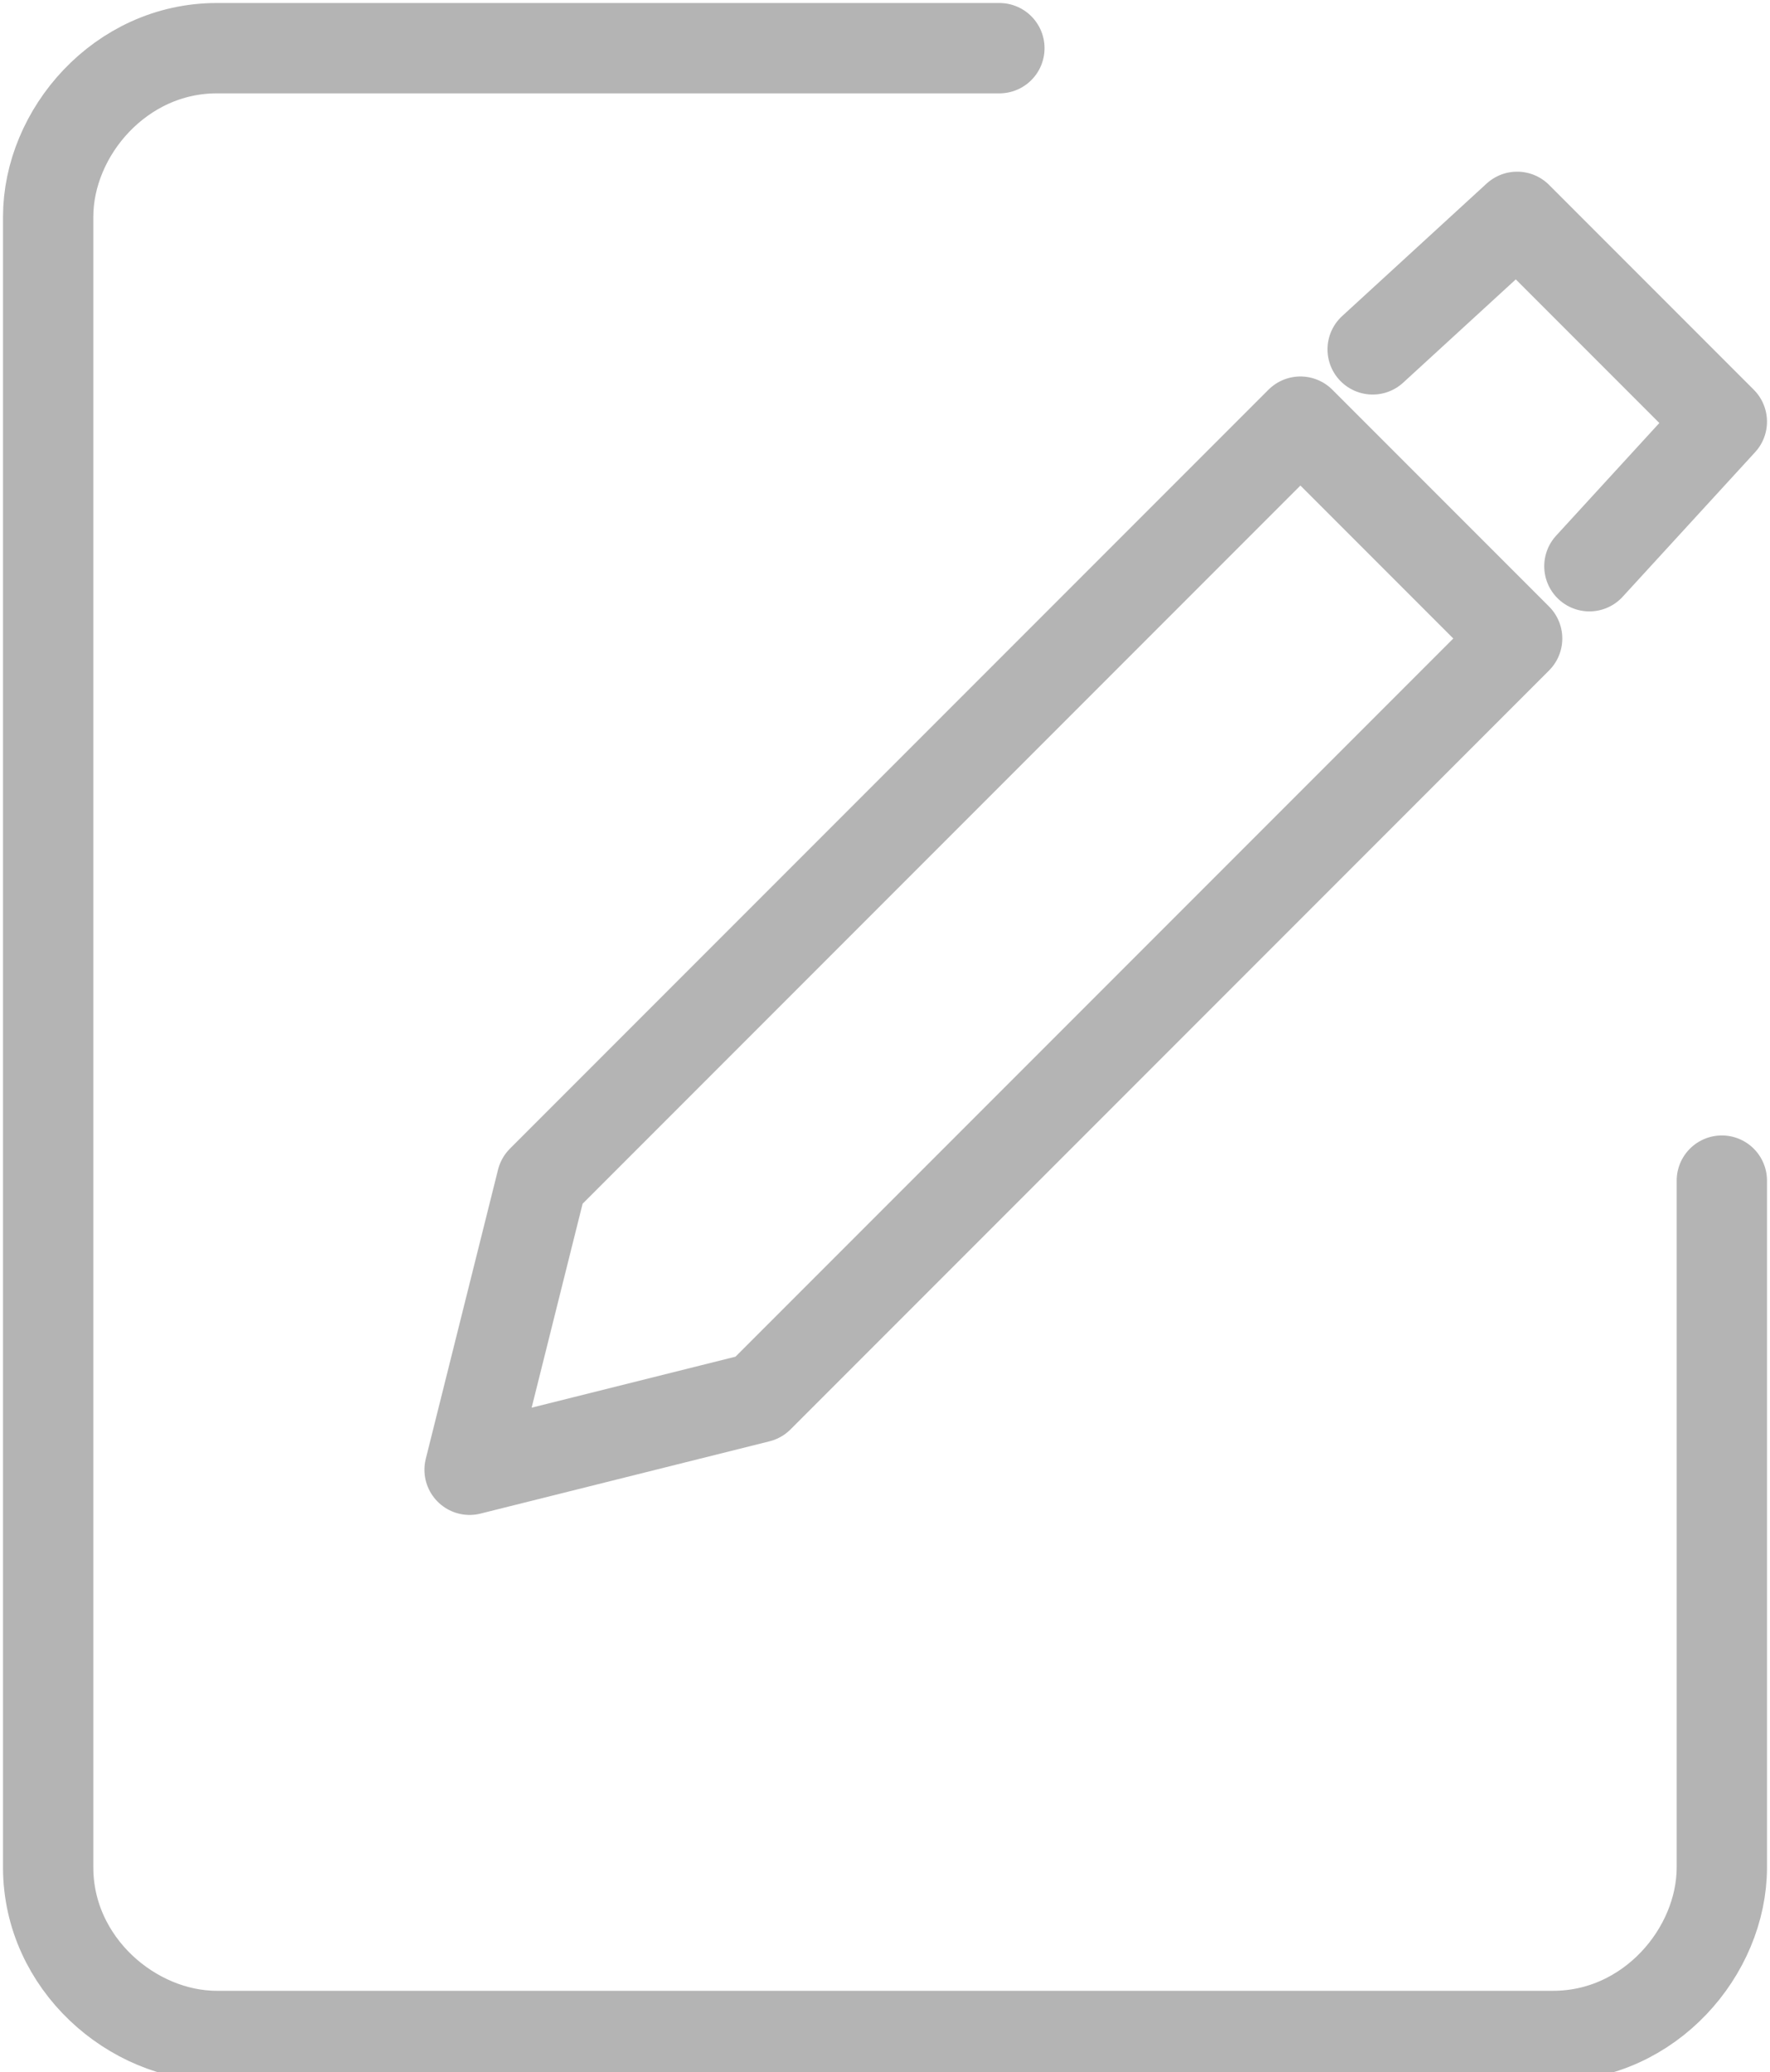
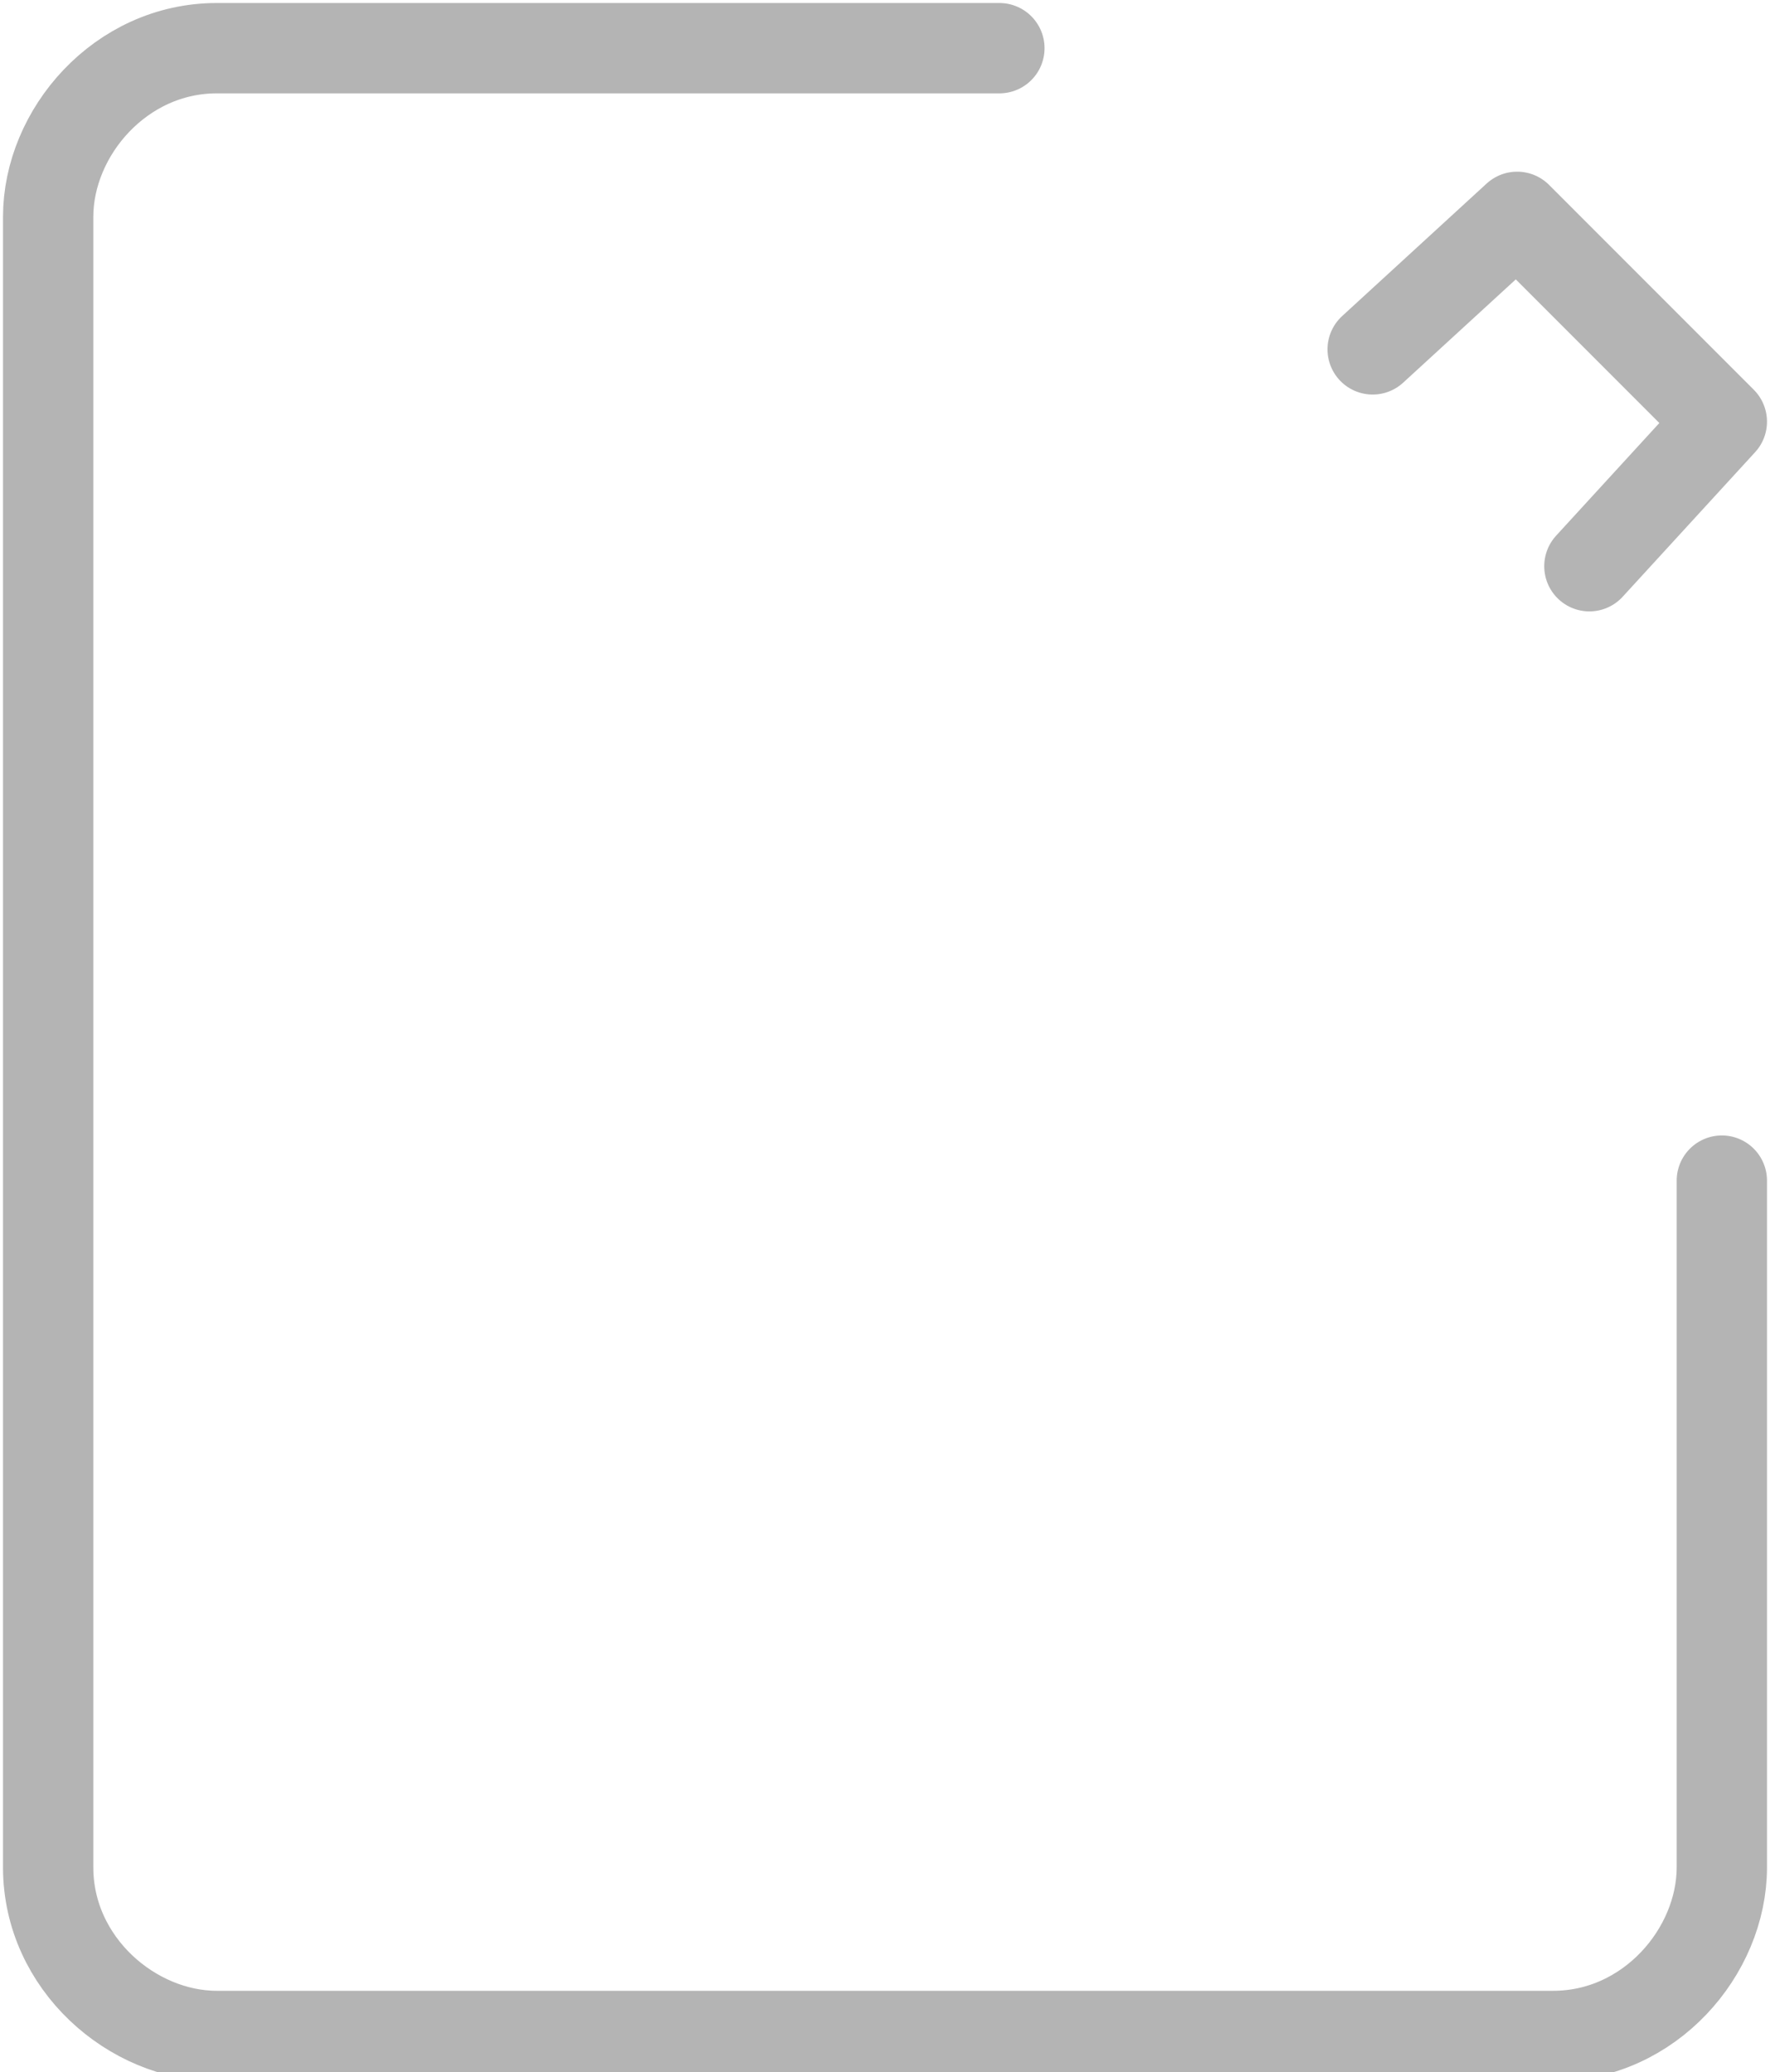
<svg xmlns="http://www.w3.org/2000/svg" version="1.1" id="Calque_1" x="0px" y="0px" viewBox="0 0 14.7 17.2" style="enable-background:new 0 0 14.7 17.2;" xml:space="preserve">
  <style type="text/css">
	.st0{fill:none;stroke:#B4B4B4;stroke-width:0.75;stroke-linecap:round;stroke-linejoin:round;stroke-miterlimit:10;}
</style>
  <g>
    <g>
      <path class="st0" d="M14.3,9.8v5.7c0,0.7-0.6,1.4-1.4,1.4H1.8c-0.7,0-1.4-0.6-1.4-1.4V1.8c0-0.7,0.6-1.4,1.4-1.4h6.5" />
-       <polygon class="st0" points="4.5,9.8 10.8,3.5 12.6,5.3 6.3,11.6 6.3,11.6 5.1,11.9 3.9,12.2 4.2,11   " />
      <polyline class="st0" points="11.4,2.9 12.6,1.8 14.3,3.5 13.2,4.7   " />
    </g>
  </g>
</svg>